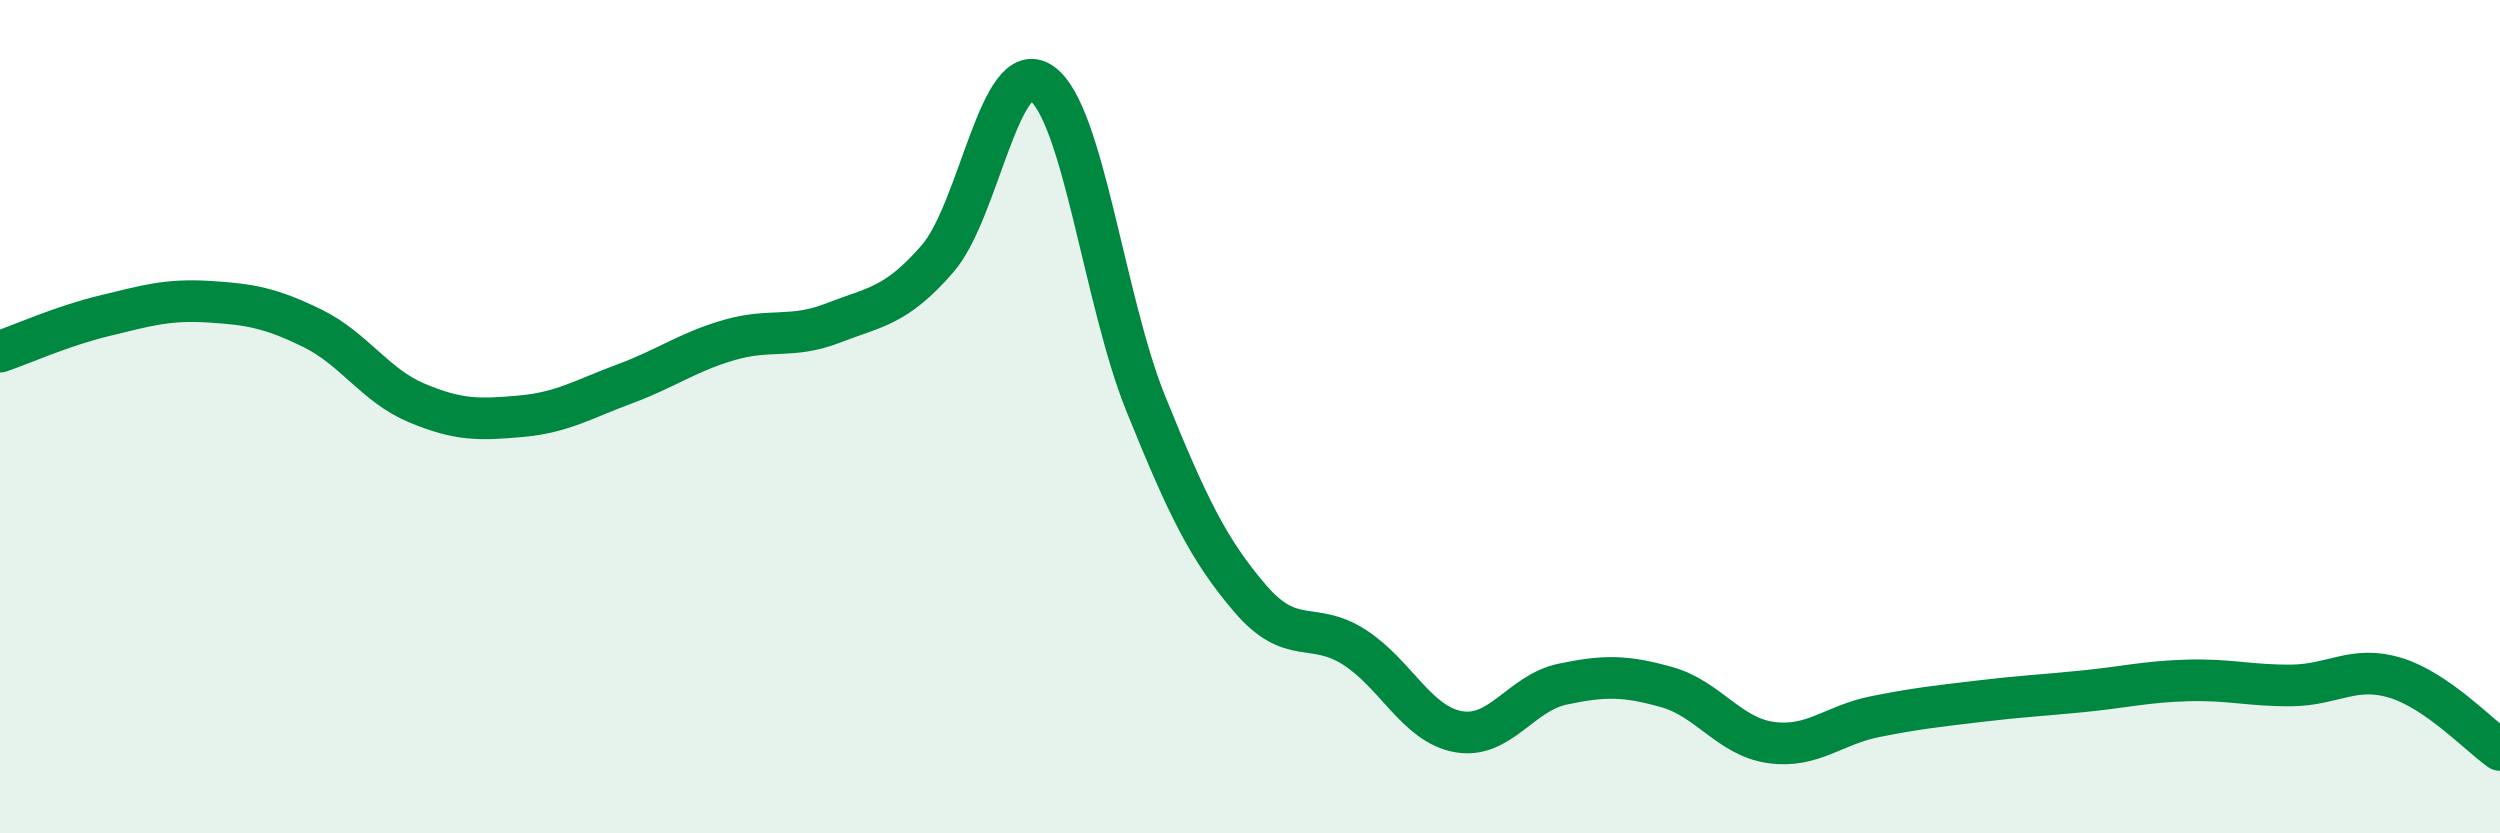
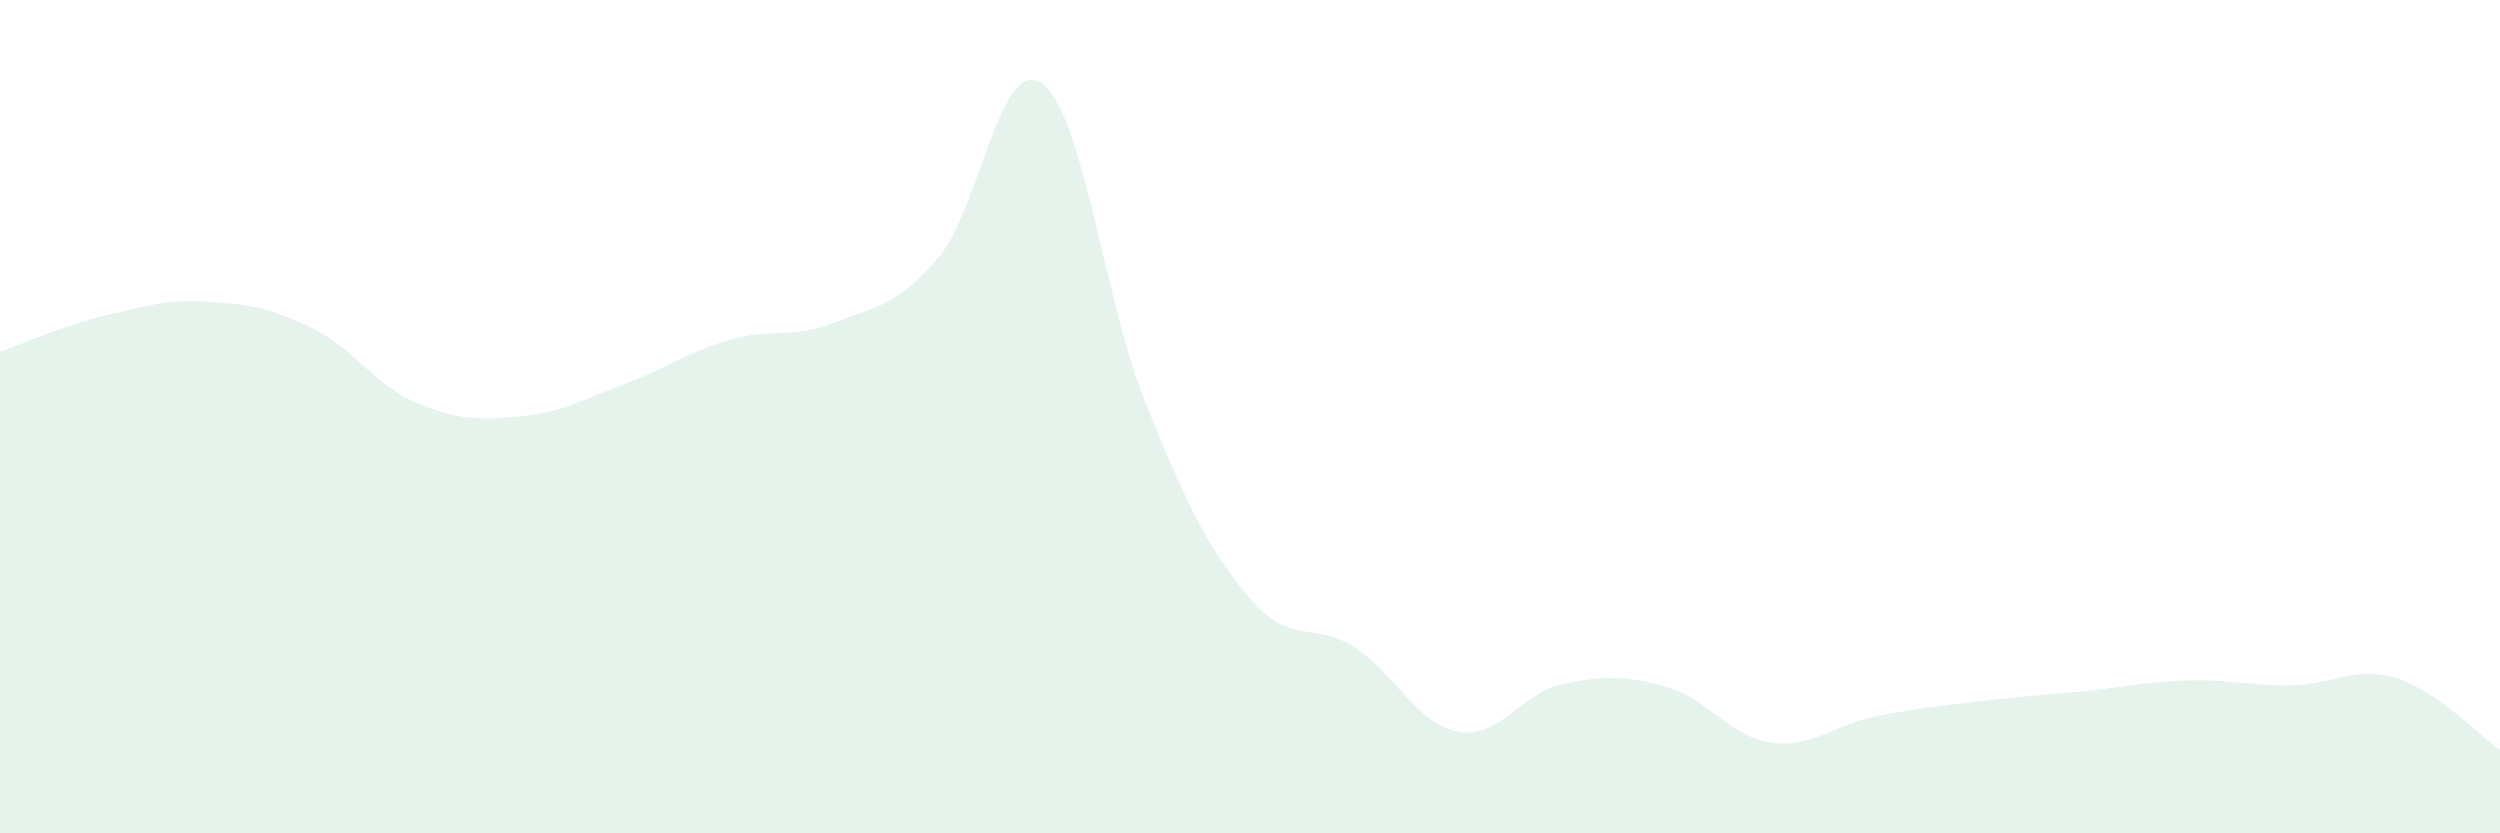
<svg xmlns="http://www.w3.org/2000/svg" width="60" height="20" viewBox="0 0 60 20">
  <path d="M 0,8.44 C 0.5,8.27 1.5,7.82 2.5,7.58 C 3.5,7.34 4,7.18 5,7.24 C 6,7.3 6.5,7.39 7.5,7.88 C 8.5,8.37 9,9.25 10,9.67 C 11,10.09 11.5,10.08 12.5,9.99 C 13.5,9.9 14,9.58 15,9.21 C 16,8.84 16.5,8.45 17.5,8.16 C 18.5,7.87 19,8.14 20,7.75 C 21,7.36 21.5,7.36 22.5,6.21 C 23.5,5.06 24,1.3 25,2 C 26,2.7 26.5,7.22 27.5,9.69 C 28.5,12.16 29,13.19 30,14.36 C 31,15.53 31.5,14.89 32.5,15.53 C 33.5,16.17 34,17.38 35,17.56 C 36,17.74 36.5,16.63 37.5,16.42 C 38.5,16.21 39,16.21 40,16.49 C 41,16.77 41.5,17.68 42.5,17.82 C 43.5,17.96 44,17.4 45,17.2 C 46,17 46.5,16.95 47.5,16.83 C 48.5,16.71 49,16.69 50,16.59 C 51,16.49 51.5,16.36 52.5,16.33 C 53.5,16.3 54,16.46 55,16.45 C 56,16.44 56.5,15.96 57.5,16.27 C 58.5,16.58 59.5,17.65 60,18L60 20L0 20Z" fill="#008740" opacity="0.1" stroke-linecap="round" stroke-linejoin="round" />
-   <path d="M 0,8.44 C 0.5,8.27 1.5,7.82 2.5,7.58 C 3.5,7.34 4,7.18 5,7.24 C 6,7.3 6.5,7.39 7.5,7.88 C 8.5,8.37 9,9.25 10,9.67 C 11,10.09 11.5,10.08 12.5,9.99 C 13.5,9.9 14,9.58 15,9.21 C 16,8.84 16.5,8.45 17.5,8.16 C 18.5,7.87 19,8.14 20,7.75 C 21,7.36 21.5,7.36 22.5,6.21 C 23.5,5.06 24,1.3 25,2 C 26,2.7 26.5,7.22 27.5,9.69 C 28.5,12.16 29,13.19 30,14.36 C 31,15.53 31.5,14.89 32.5,15.53 C 33.5,16.17 34,17.38 35,17.56 C 36,17.74 36.5,16.63 37.5,16.42 C 38.5,16.21 39,16.21 40,16.49 C 41,16.77 41.5,17.68 42.5,17.82 C 43.5,17.96 44,17.4 45,17.2 C 46,17 46.5,16.95 47.5,16.83 C 48.5,16.71 49,16.69 50,16.59 C 51,16.49 51.5,16.36 52.5,16.33 C 53.5,16.3 54,16.46 55,16.45 C 56,16.44 56.5,15.96 57.5,16.27 C 58.5,16.58 59.5,17.65 60,18" stroke="#008740" stroke-width="1" fill="none" stroke-linecap="round" stroke-linejoin="round" />
</svg>